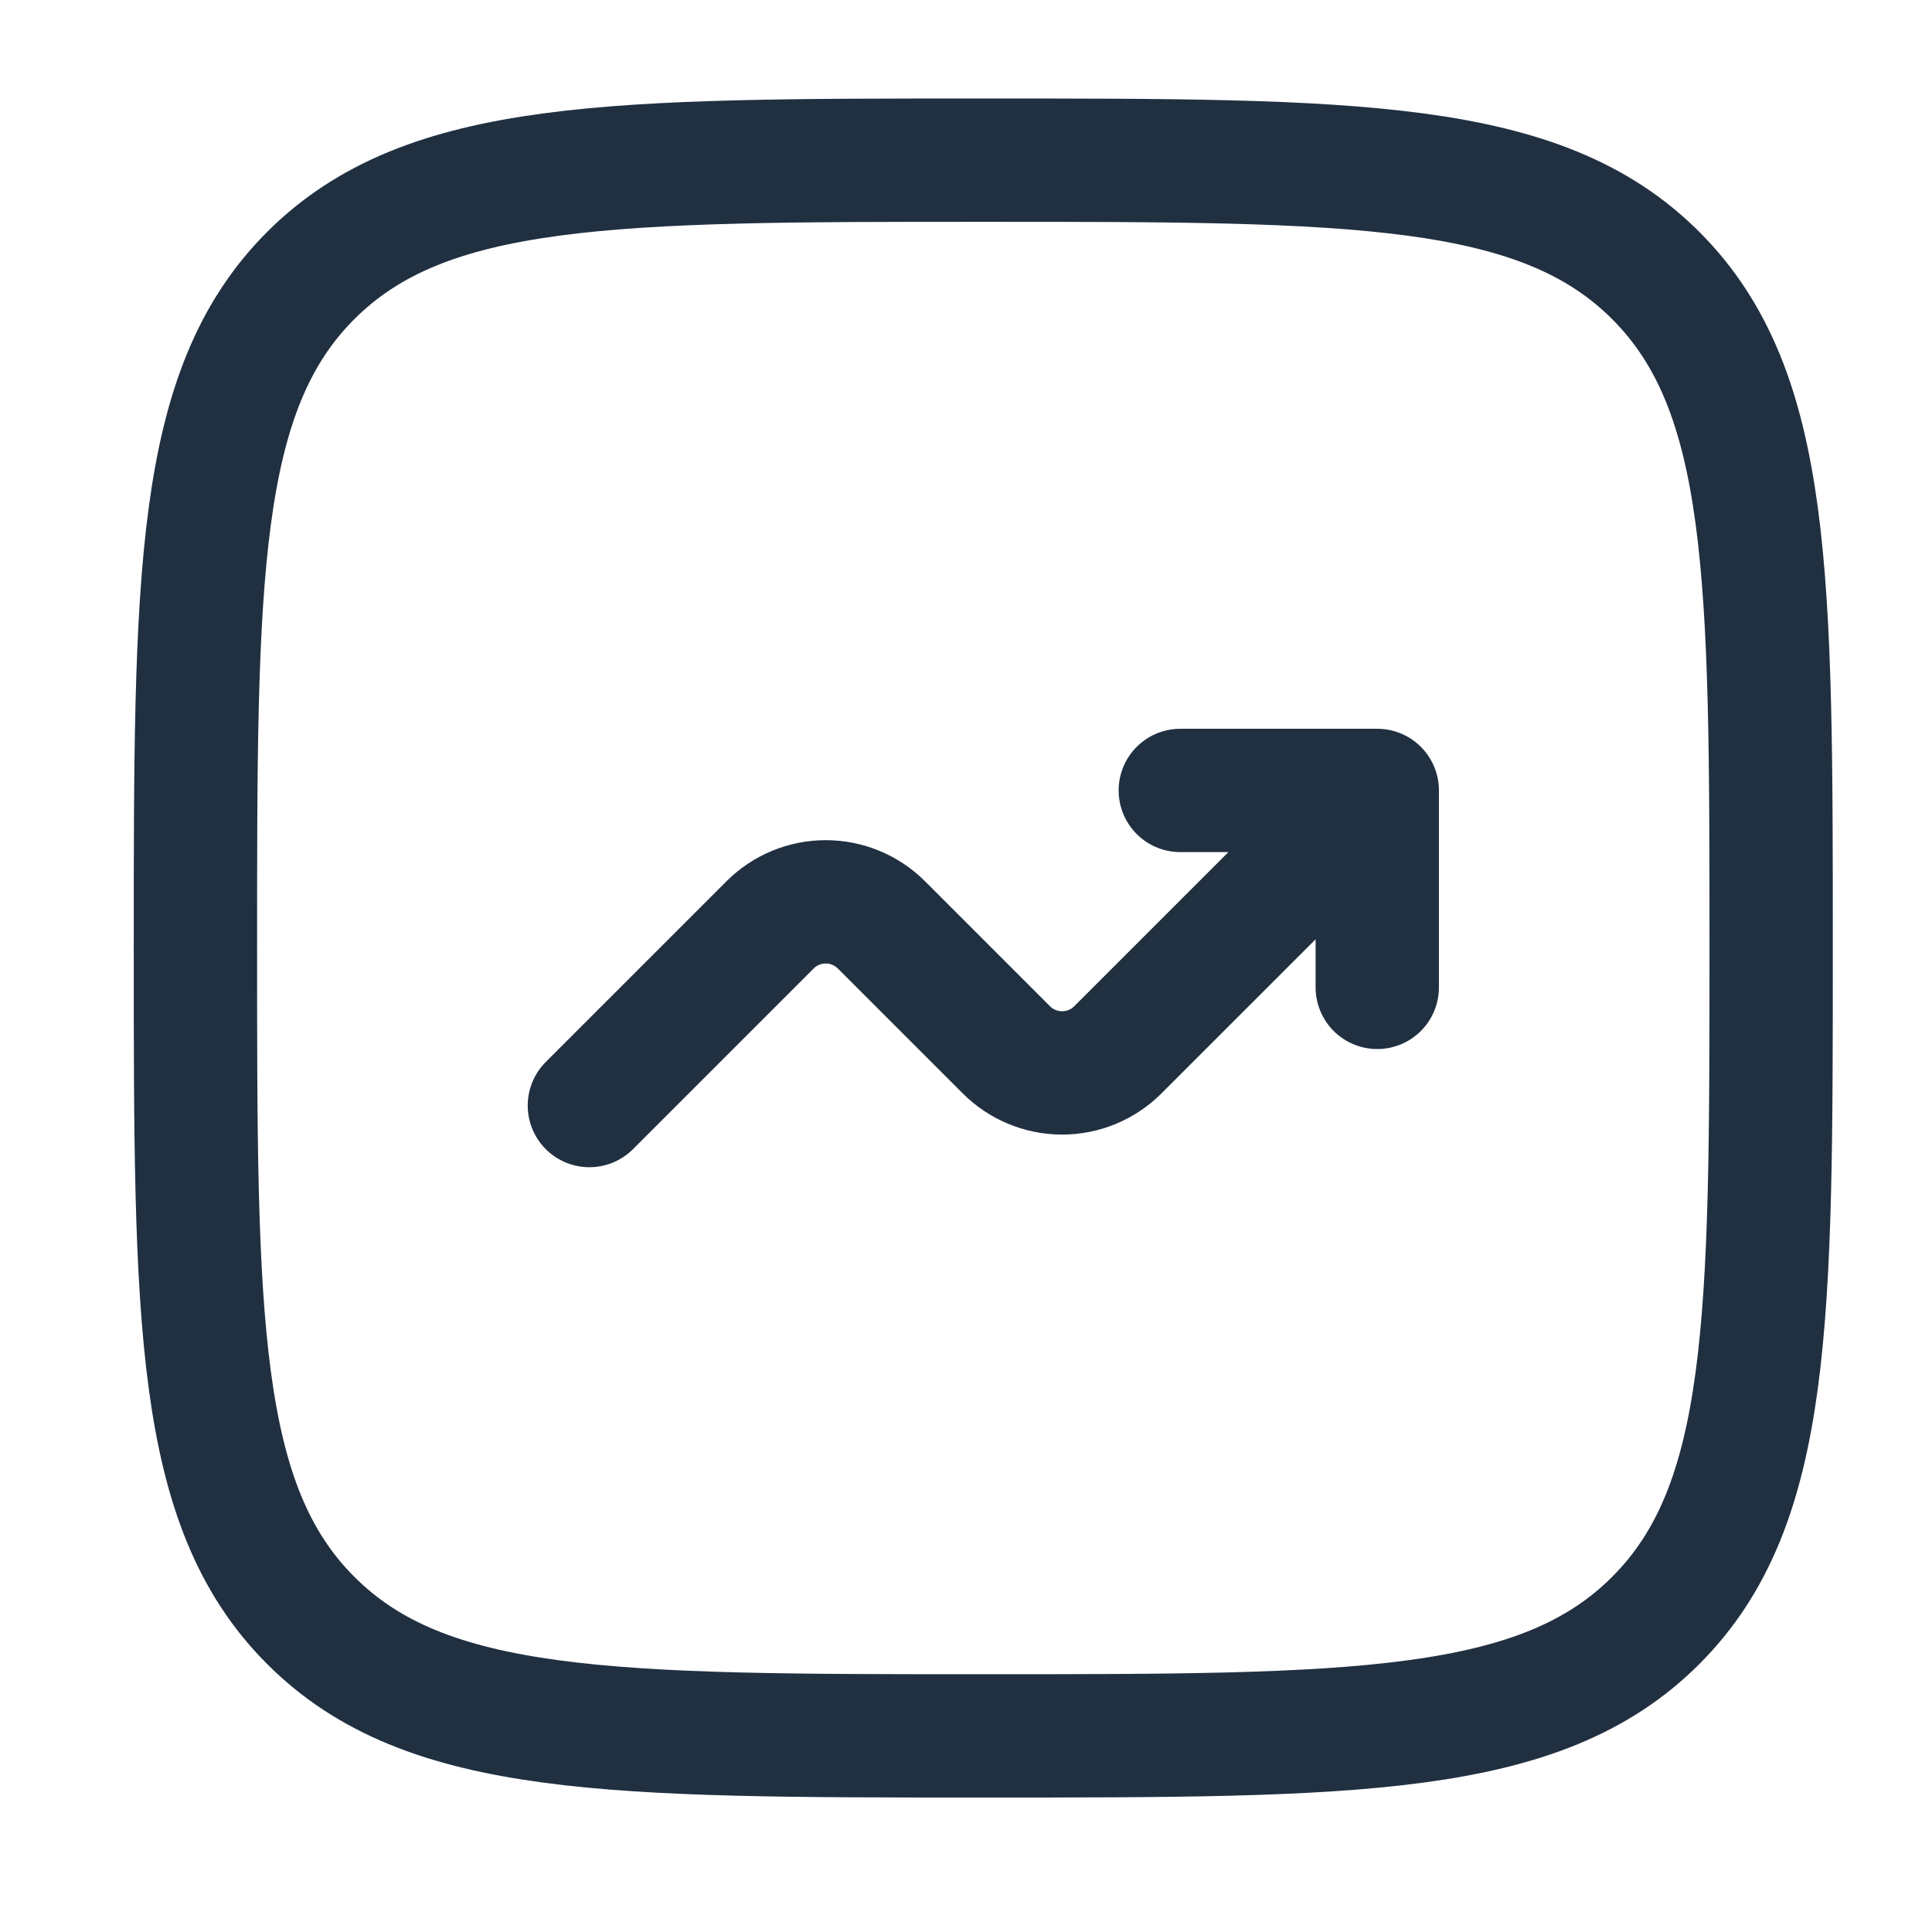
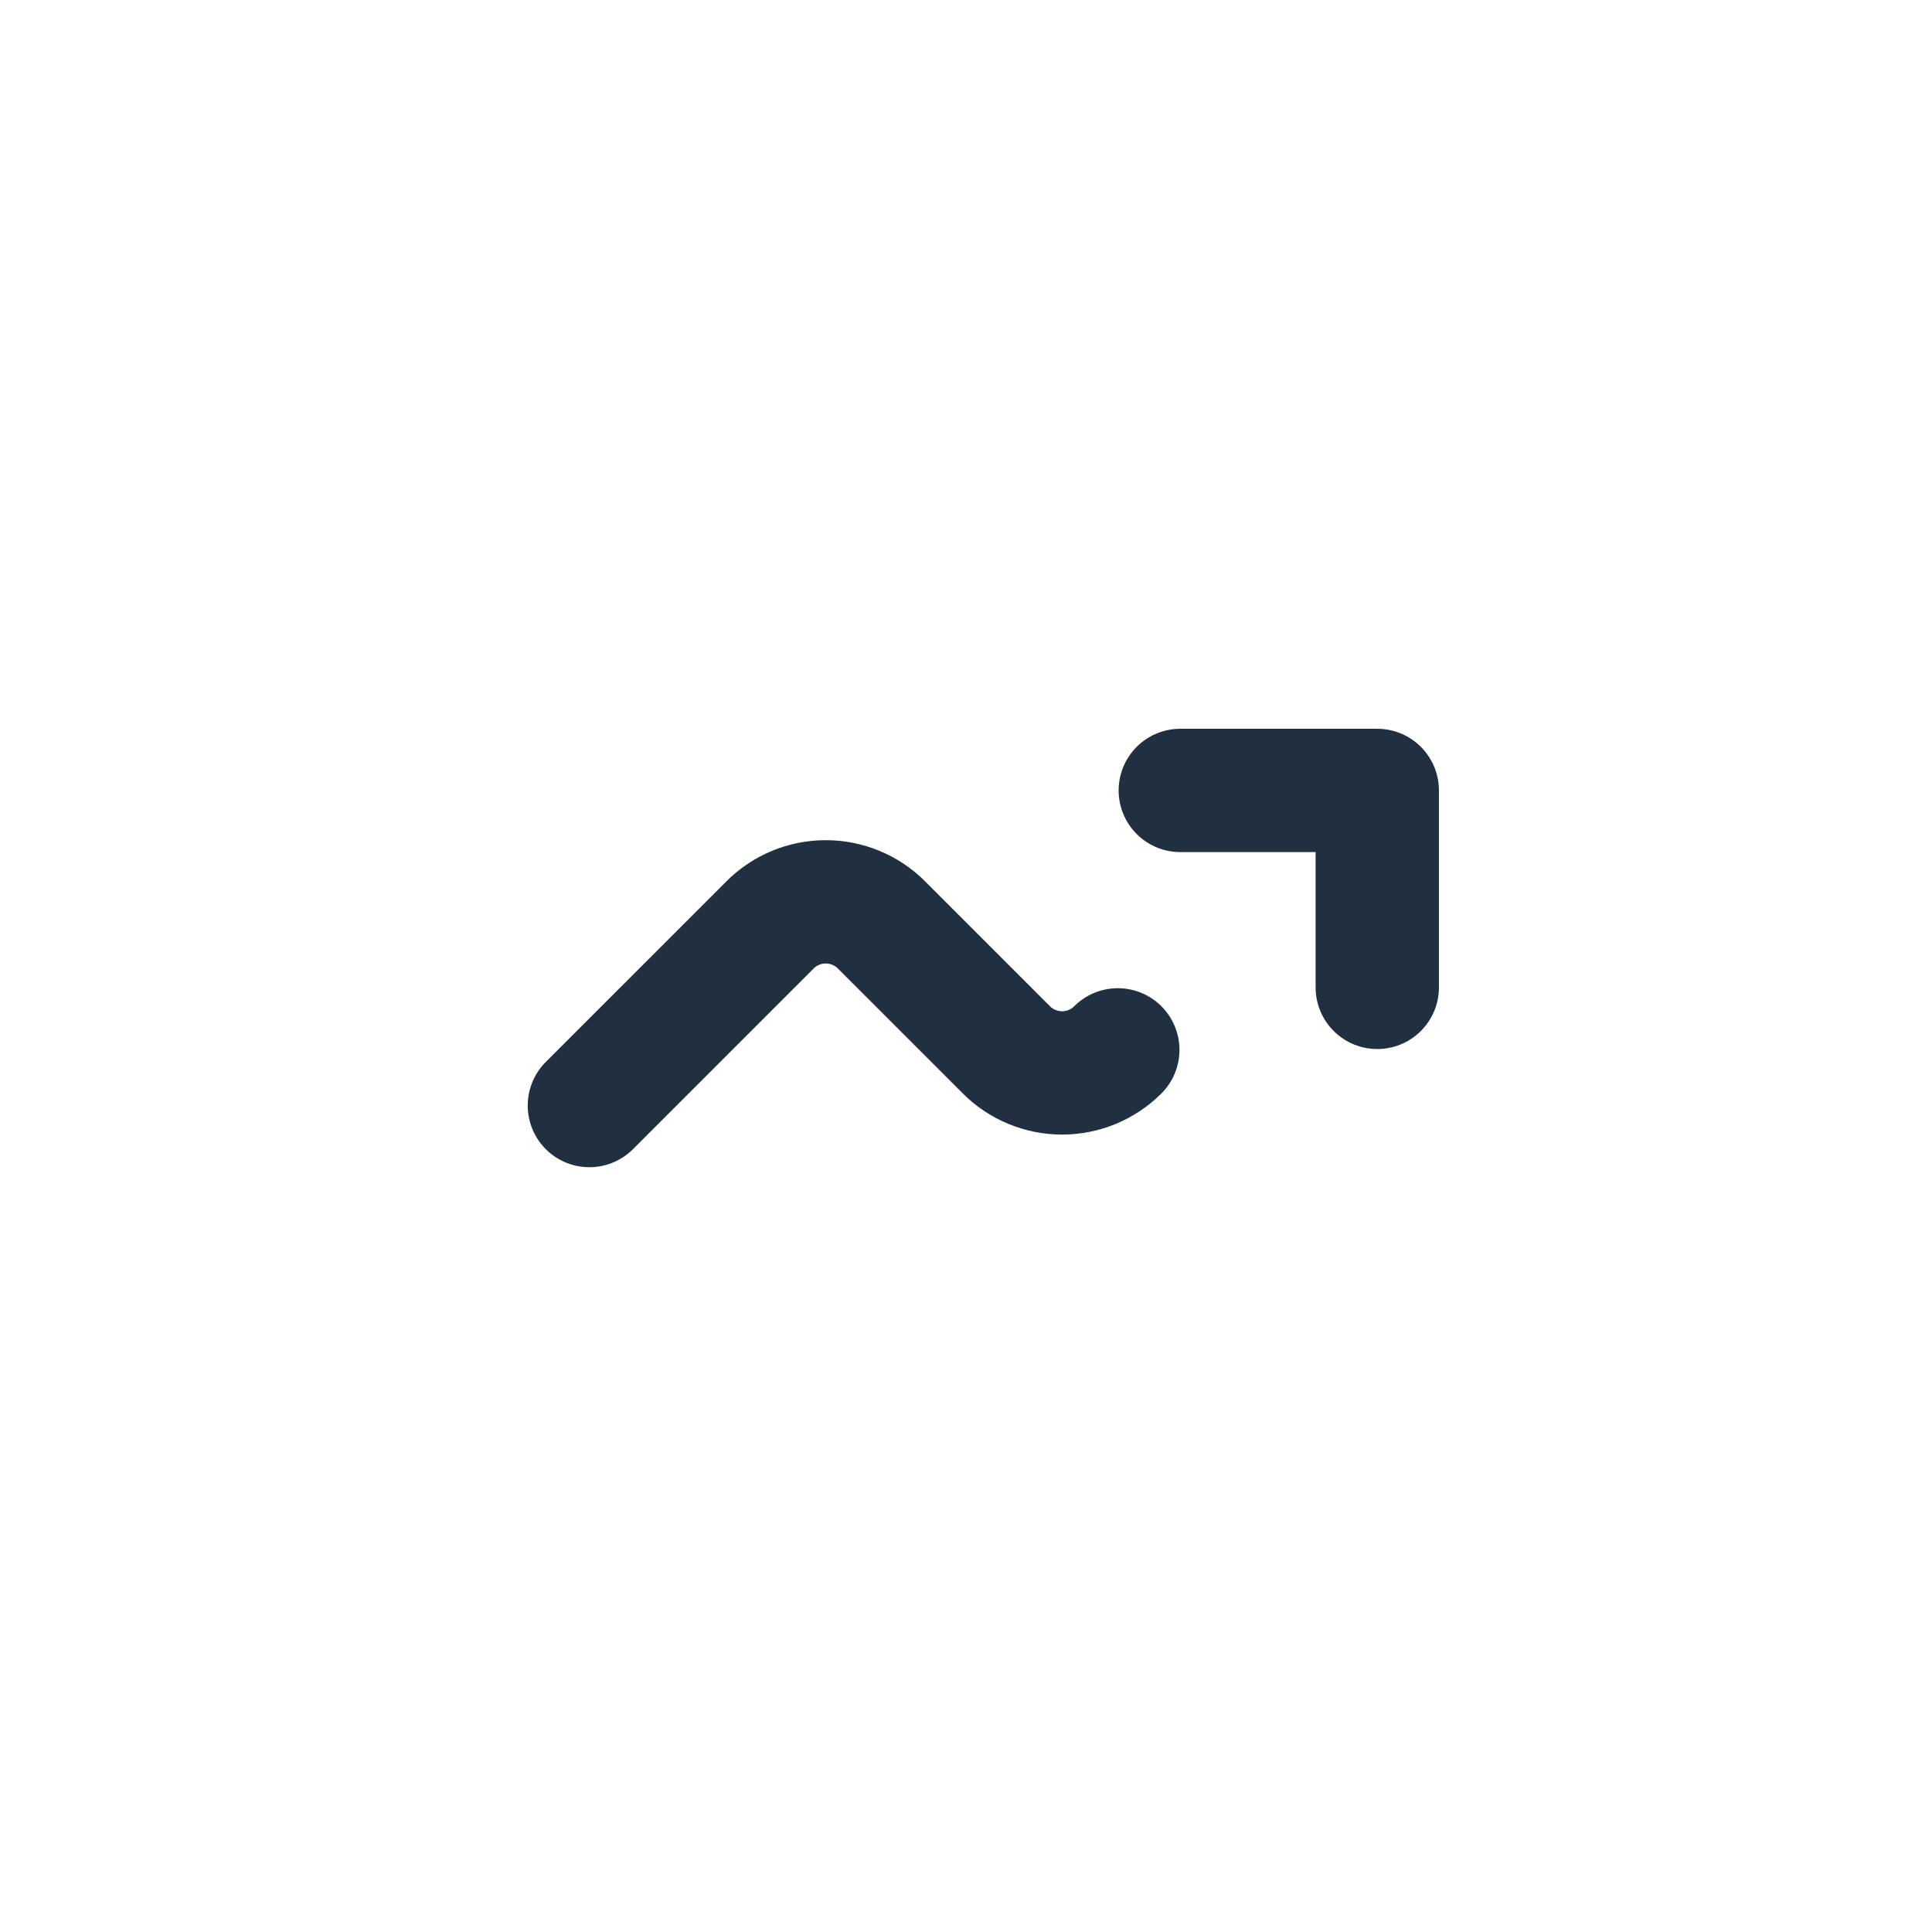
<svg xmlns="http://www.w3.org/2000/svg" width="47" height="47" viewBox="0 0 47 47" fill="none">
-   <path d="M4.754 23.062C4.754 14.027 4.754 9.509 7.56 6.702C10.37 3.896 14.885 3.896 23.921 3.896C32.956 3.896 37.473 3.896 40.279 6.702C43.087 9.511 43.087 14.027 43.087 23.062C43.087 32.097 43.087 36.615 40.279 39.421C37.475 42.229 32.956 42.229 23.921 42.229C14.885 42.229 10.368 42.229 7.56 39.421C4.754 36.617 4.754 32.097 4.754 23.062Z" stroke="#203041" stroke-width="3" />
-   <path d="M14.338 26.895L18.733 22.5C19.092 22.141 19.58 21.939 20.088 21.939C20.596 21.939 21.084 22.141 21.443 22.5L24.483 25.54C24.842 25.899 25.33 26.101 25.838 26.101C26.346 26.101 26.834 25.899 27.193 25.54L33.505 19.229M33.505 19.229V24.02M33.505 19.229H28.713" stroke="#203041" stroke-width="3" stroke-linecap="round" stroke-linejoin="round" />
+   <path d="M14.338 26.895L18.733 22.5C19.092 22.141 19.58 21.939 20.088 21.939C20.596 21.939 21.084 22.141 21.443 22.5L24.483 25.54C24.842 25.899 25.33 26.101 25.838 26.101C26.346 26.101 26.834 25.899 27.193 25.54M33.505 19.229V24.02M33.505 19.229H28.713" stroke="#203041" stroke-width="3" stroke-linecap="round" stroke-linejoin="round" />
</svg>